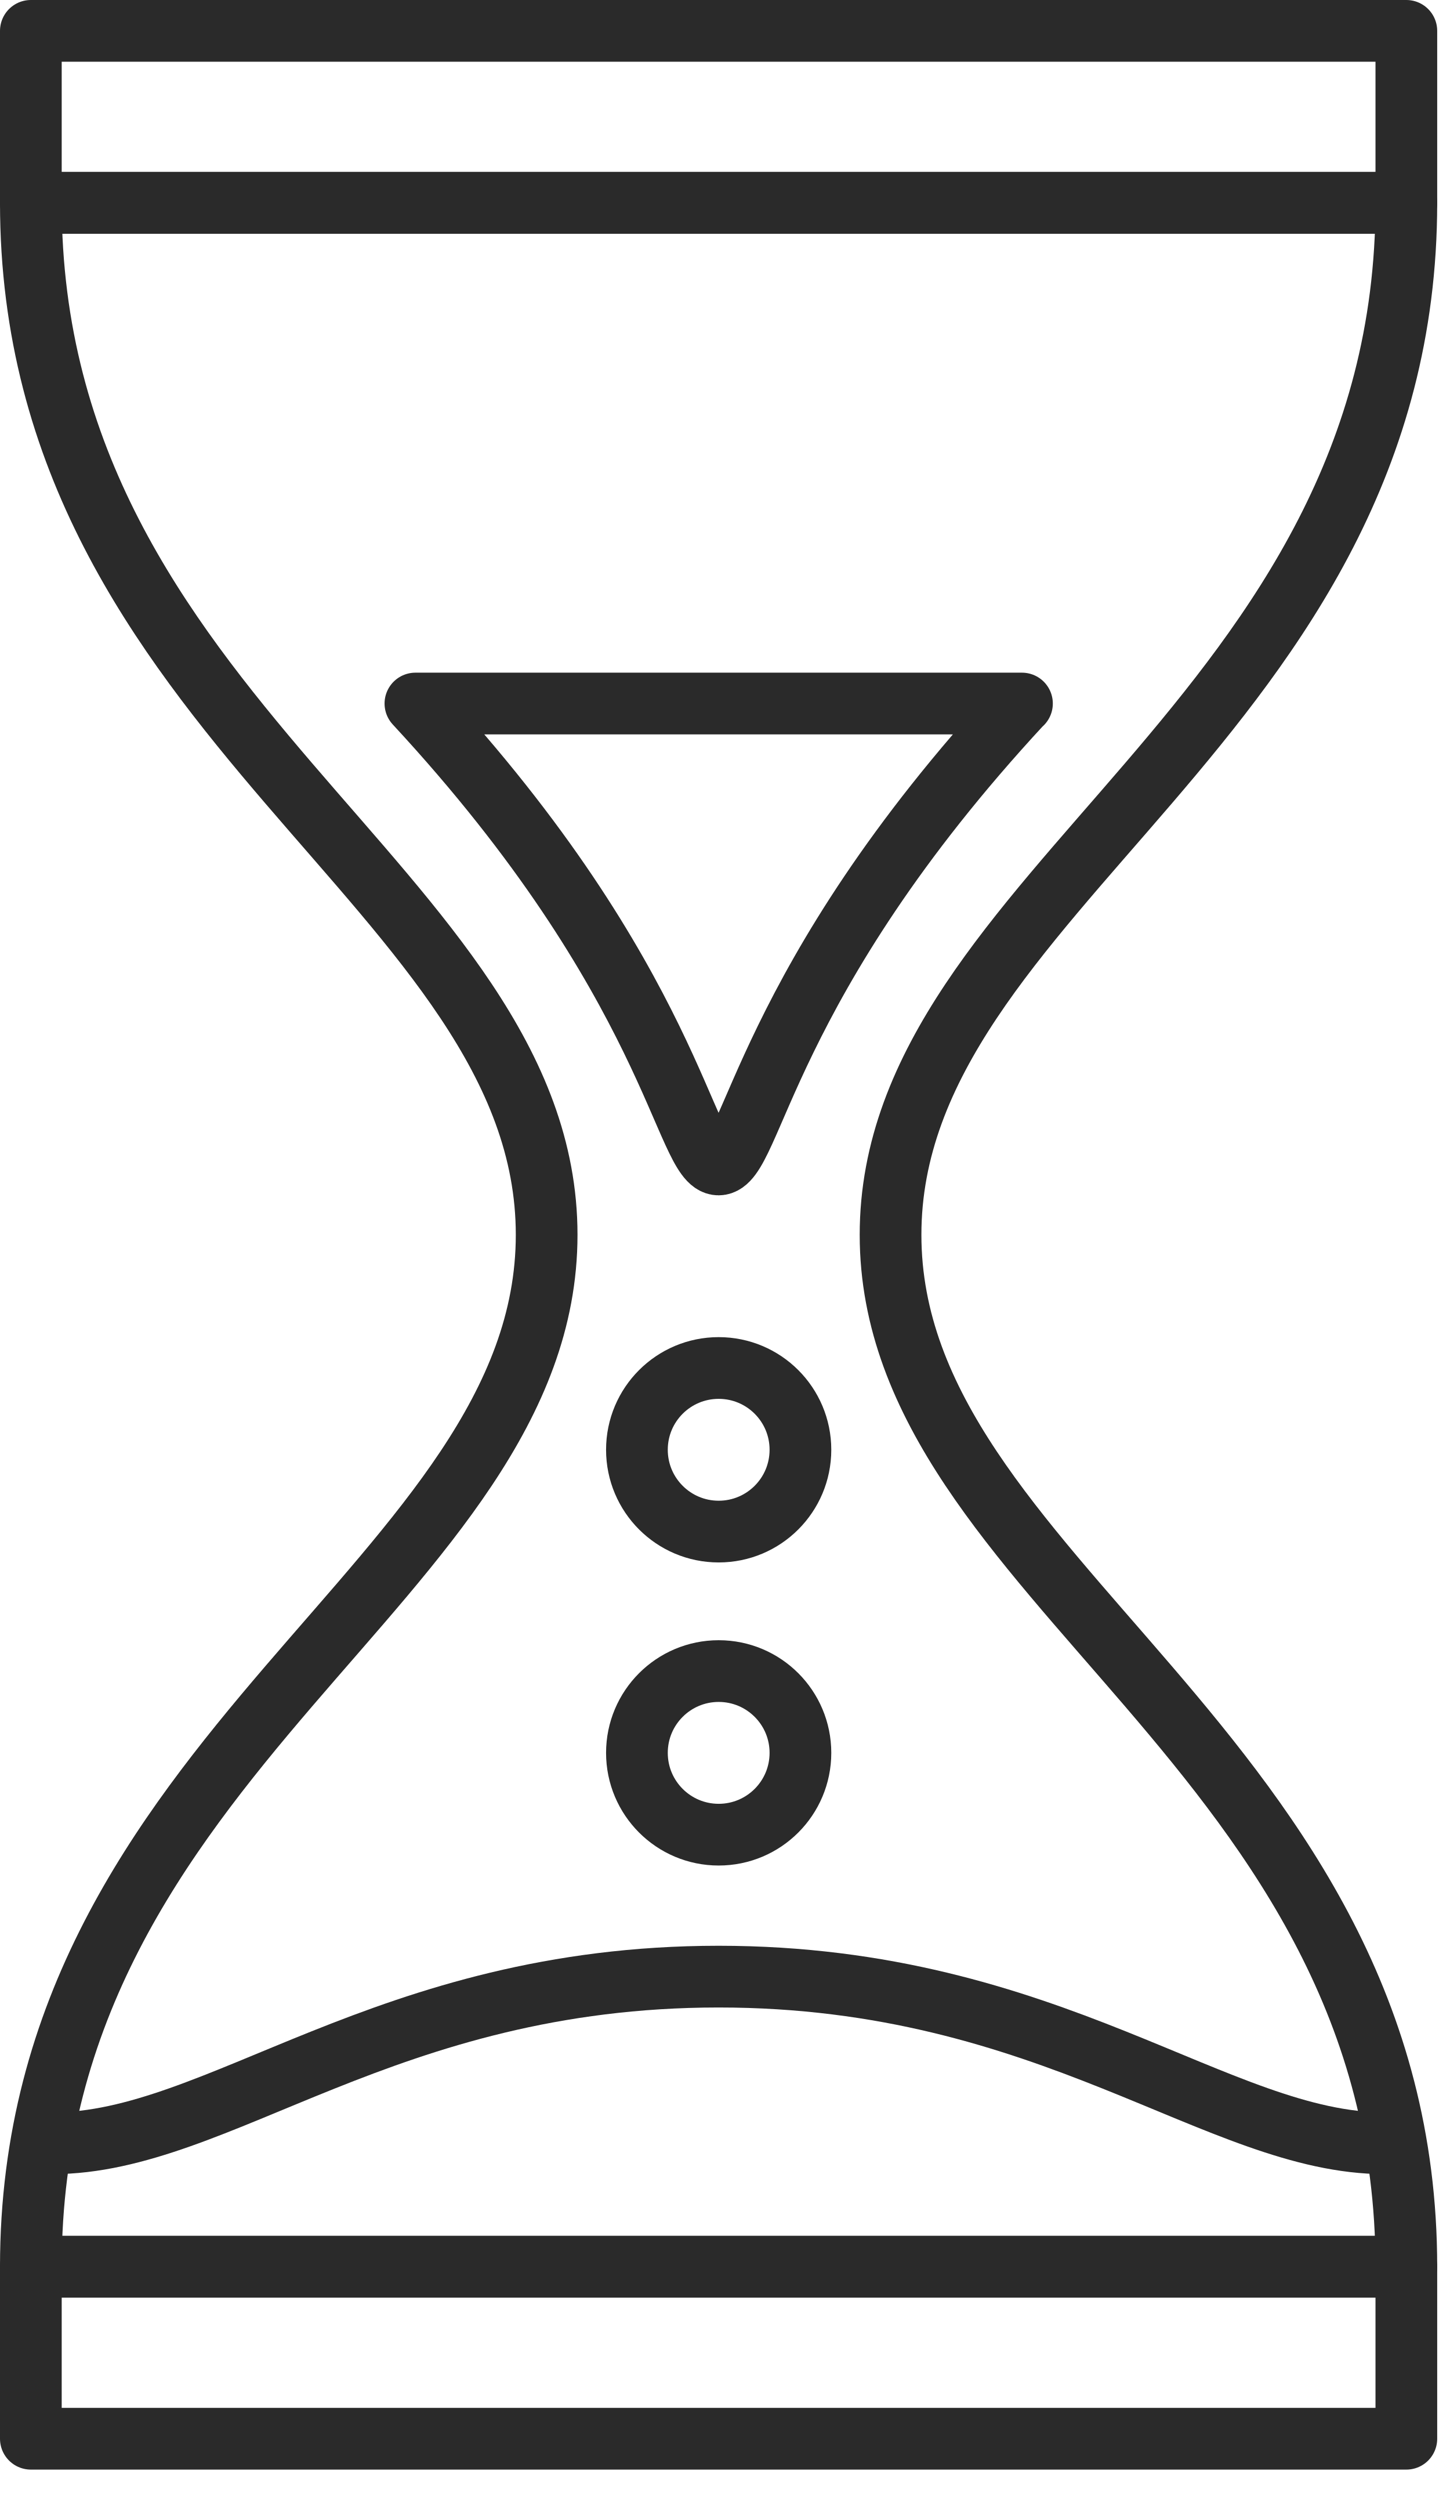
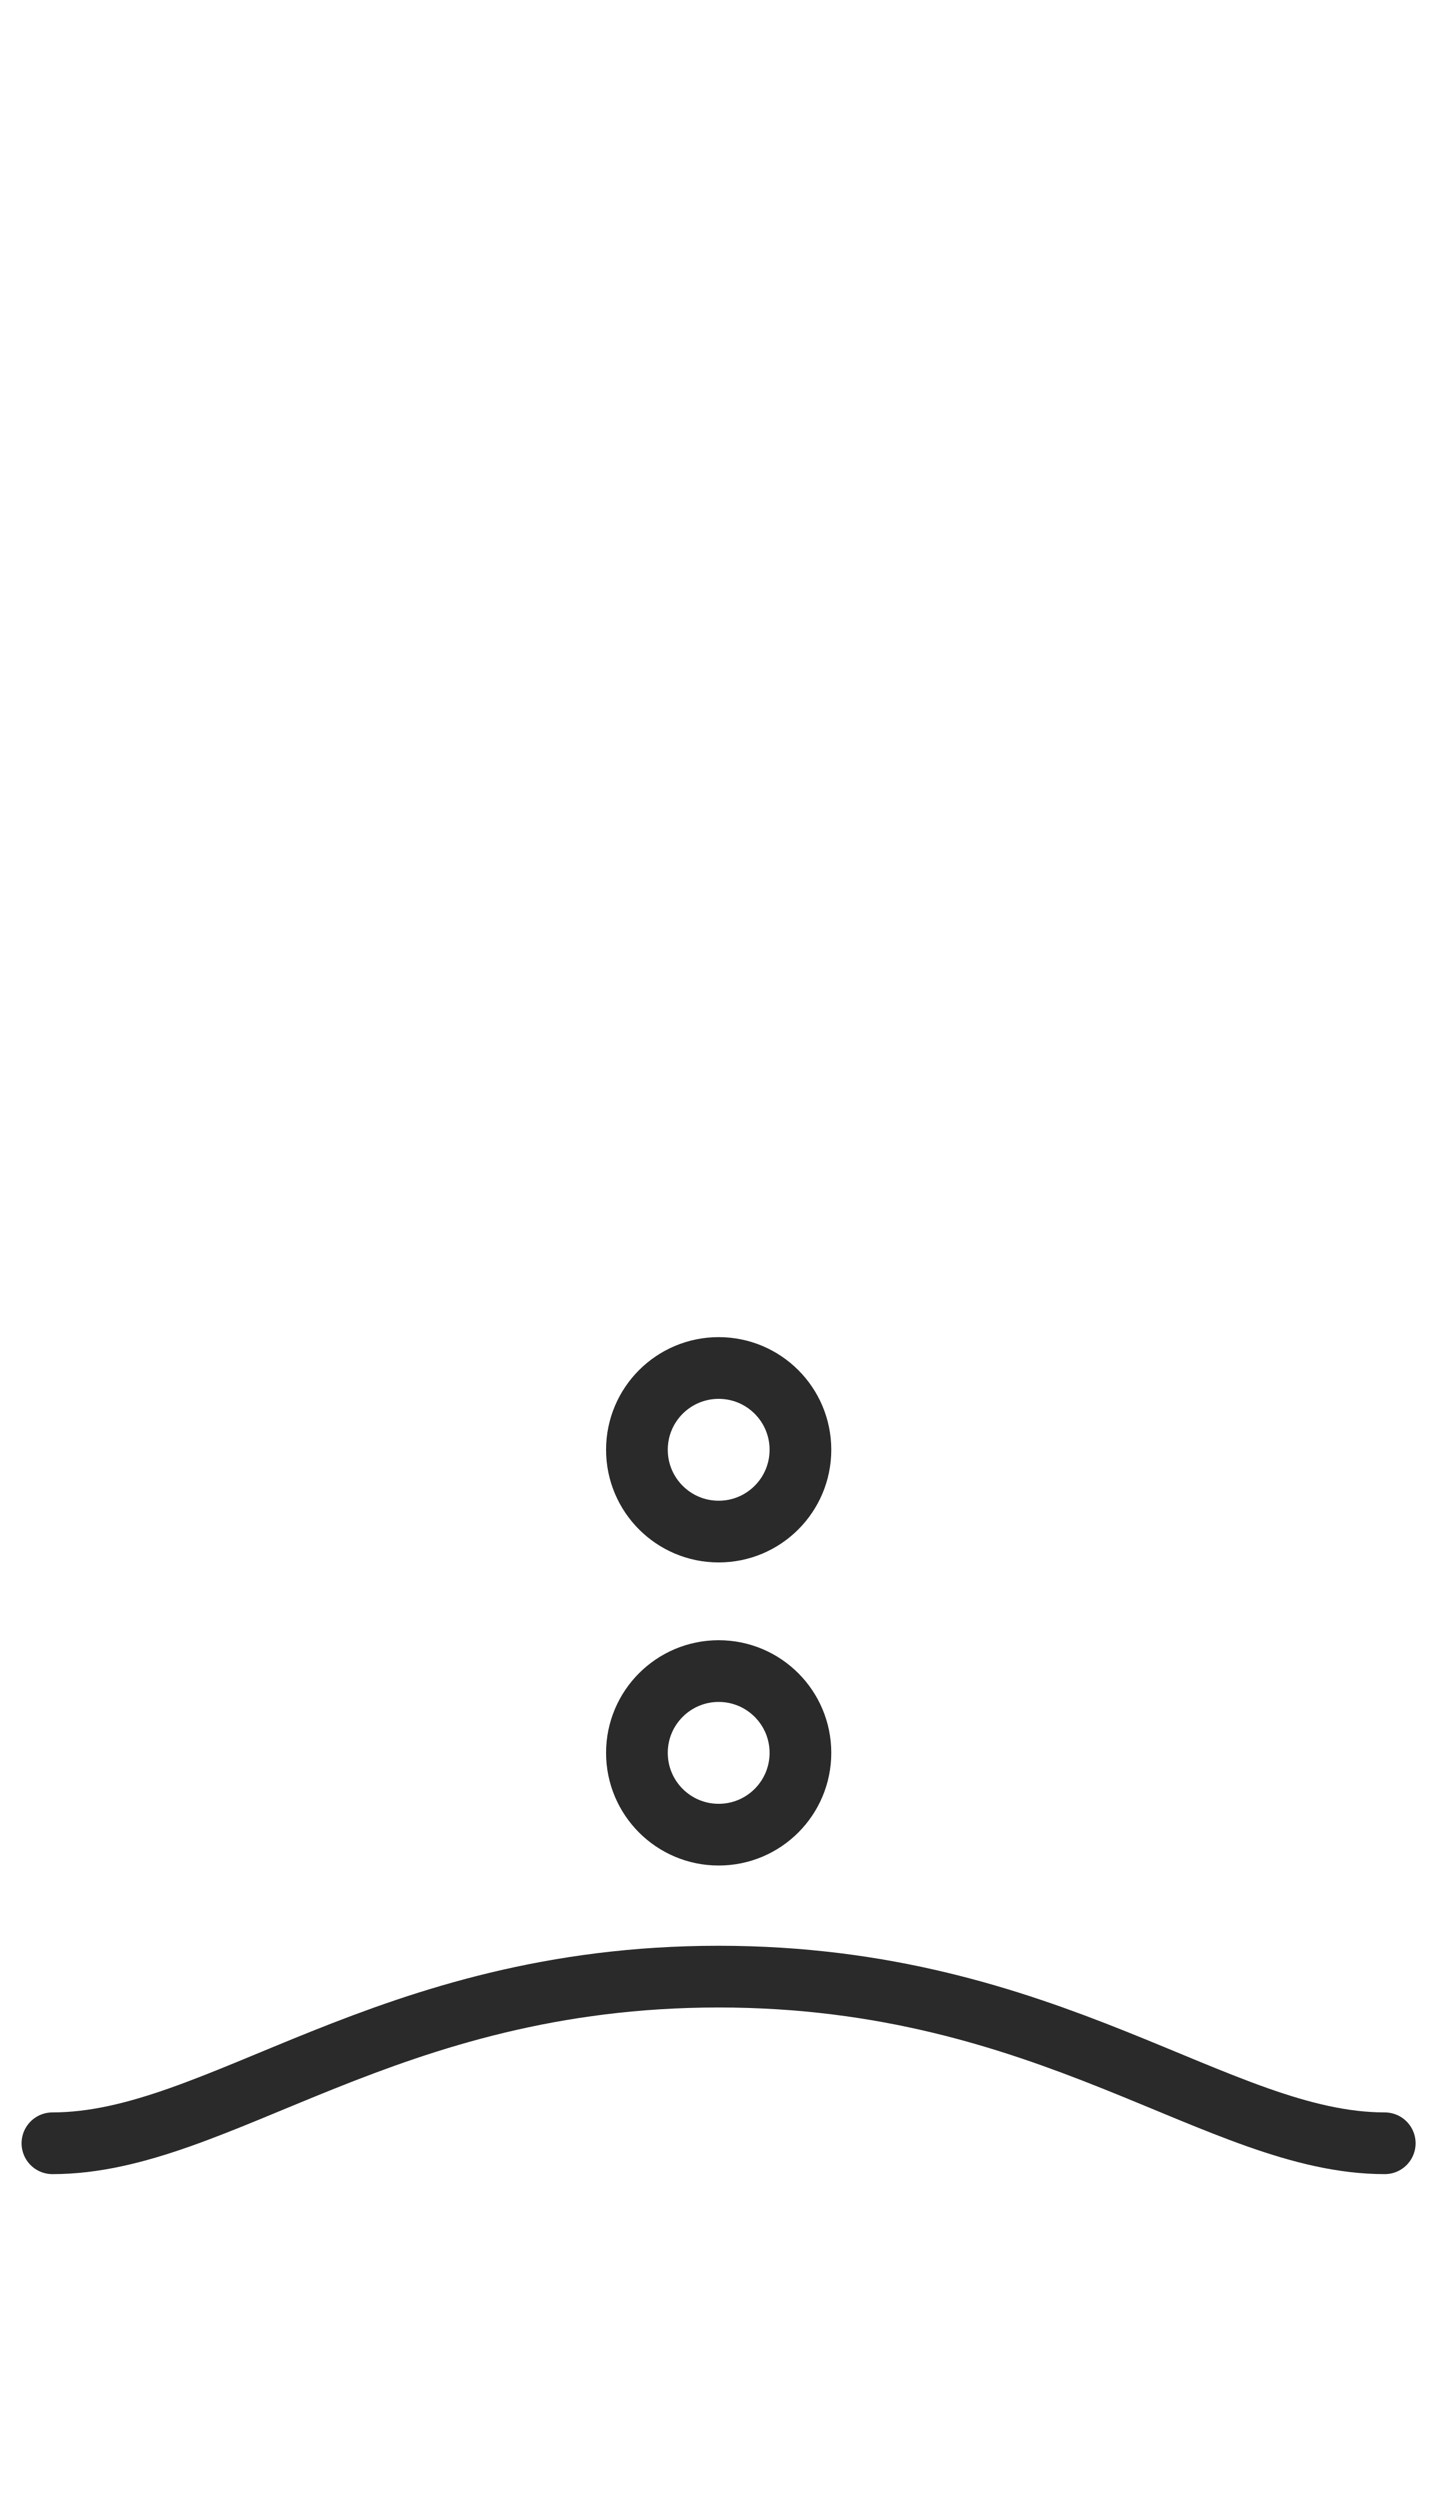
<svg xmlns="http://www.w3.org/2000/svg" width="47" height="81" viewBox="0 0 47 81" fill="none">
-   <path d="M1 73.451C1 56.731 17.719 51.158 17.719 40.012C17.719 28.866 1 23.293 1 6.573H45.585C45.585 23.293 28.866 28.866 28.866 40.012C28.866 51.158 45.585 56.731 45.585 73.451H1Z" stroke="#2A2A2A" stroke-width="2" stroke-linecap="round" stroke-linejoin="round" />
-   <path d="M45.585 1H1V6.573H45.585V1Z" stroke="#2A2A2A" stroke-width="2" stroke-linecap="round" stroke-linejoin="round" />
-   <path d="M45.585 73.45H1V79.024H45.585V73.45Z" stroke="#2A2A2A" stroke-width="2" stroke-linecap="round" stroke-linejoin="round" />
  <path d="M1.699 69.45C7.099 69.45 12.499 64.05 23.292 64.05C34.085 64.05 39.491 69.45 44.885 69.45" stroke="#2A2A2A" stroke-width="2" stroke-linecap="round" stroke-linejoin="round" />
  <path d="M23.295 49.629C24.759 49.629 25.945 48.442 25.945 46.978C25.945 45.514 24.759 44.328 23.295 44.328C21.831 44.328 20.645 45.514 20.645 46.978C20.645 48.442 21.831 49.629 23.295 49.629Z" stroke="#2A2A2A" stroke-width="2" stroke-linecap="round" stroke-linejoin="round" />
  <path d="M23.295 59.45C24.759 59.45 25.945 58.263 25.945 56.799C25.945 55.336 24.759 54.149 23.295 54.149C21.831 54.149 20.645 55.336 20.645 56.799C20.645 58.263 21.831 59.45 23.295 59.45Z" stroke="#2A2A2A" stroke-width="2" stroke-linecap="round" stroke-linejoin="round" />
-   <path d="M33.119 22.797C24.729 31.85 24.394 37.733 23.292 37.733C22.19 37.733 21.855 31.85 13.465 22.797H33.126H33.119Z" stroke="#2A2A2A" stroke-width="2" stroke-linecap="round" stroke-linejoin="round" />
</svg>